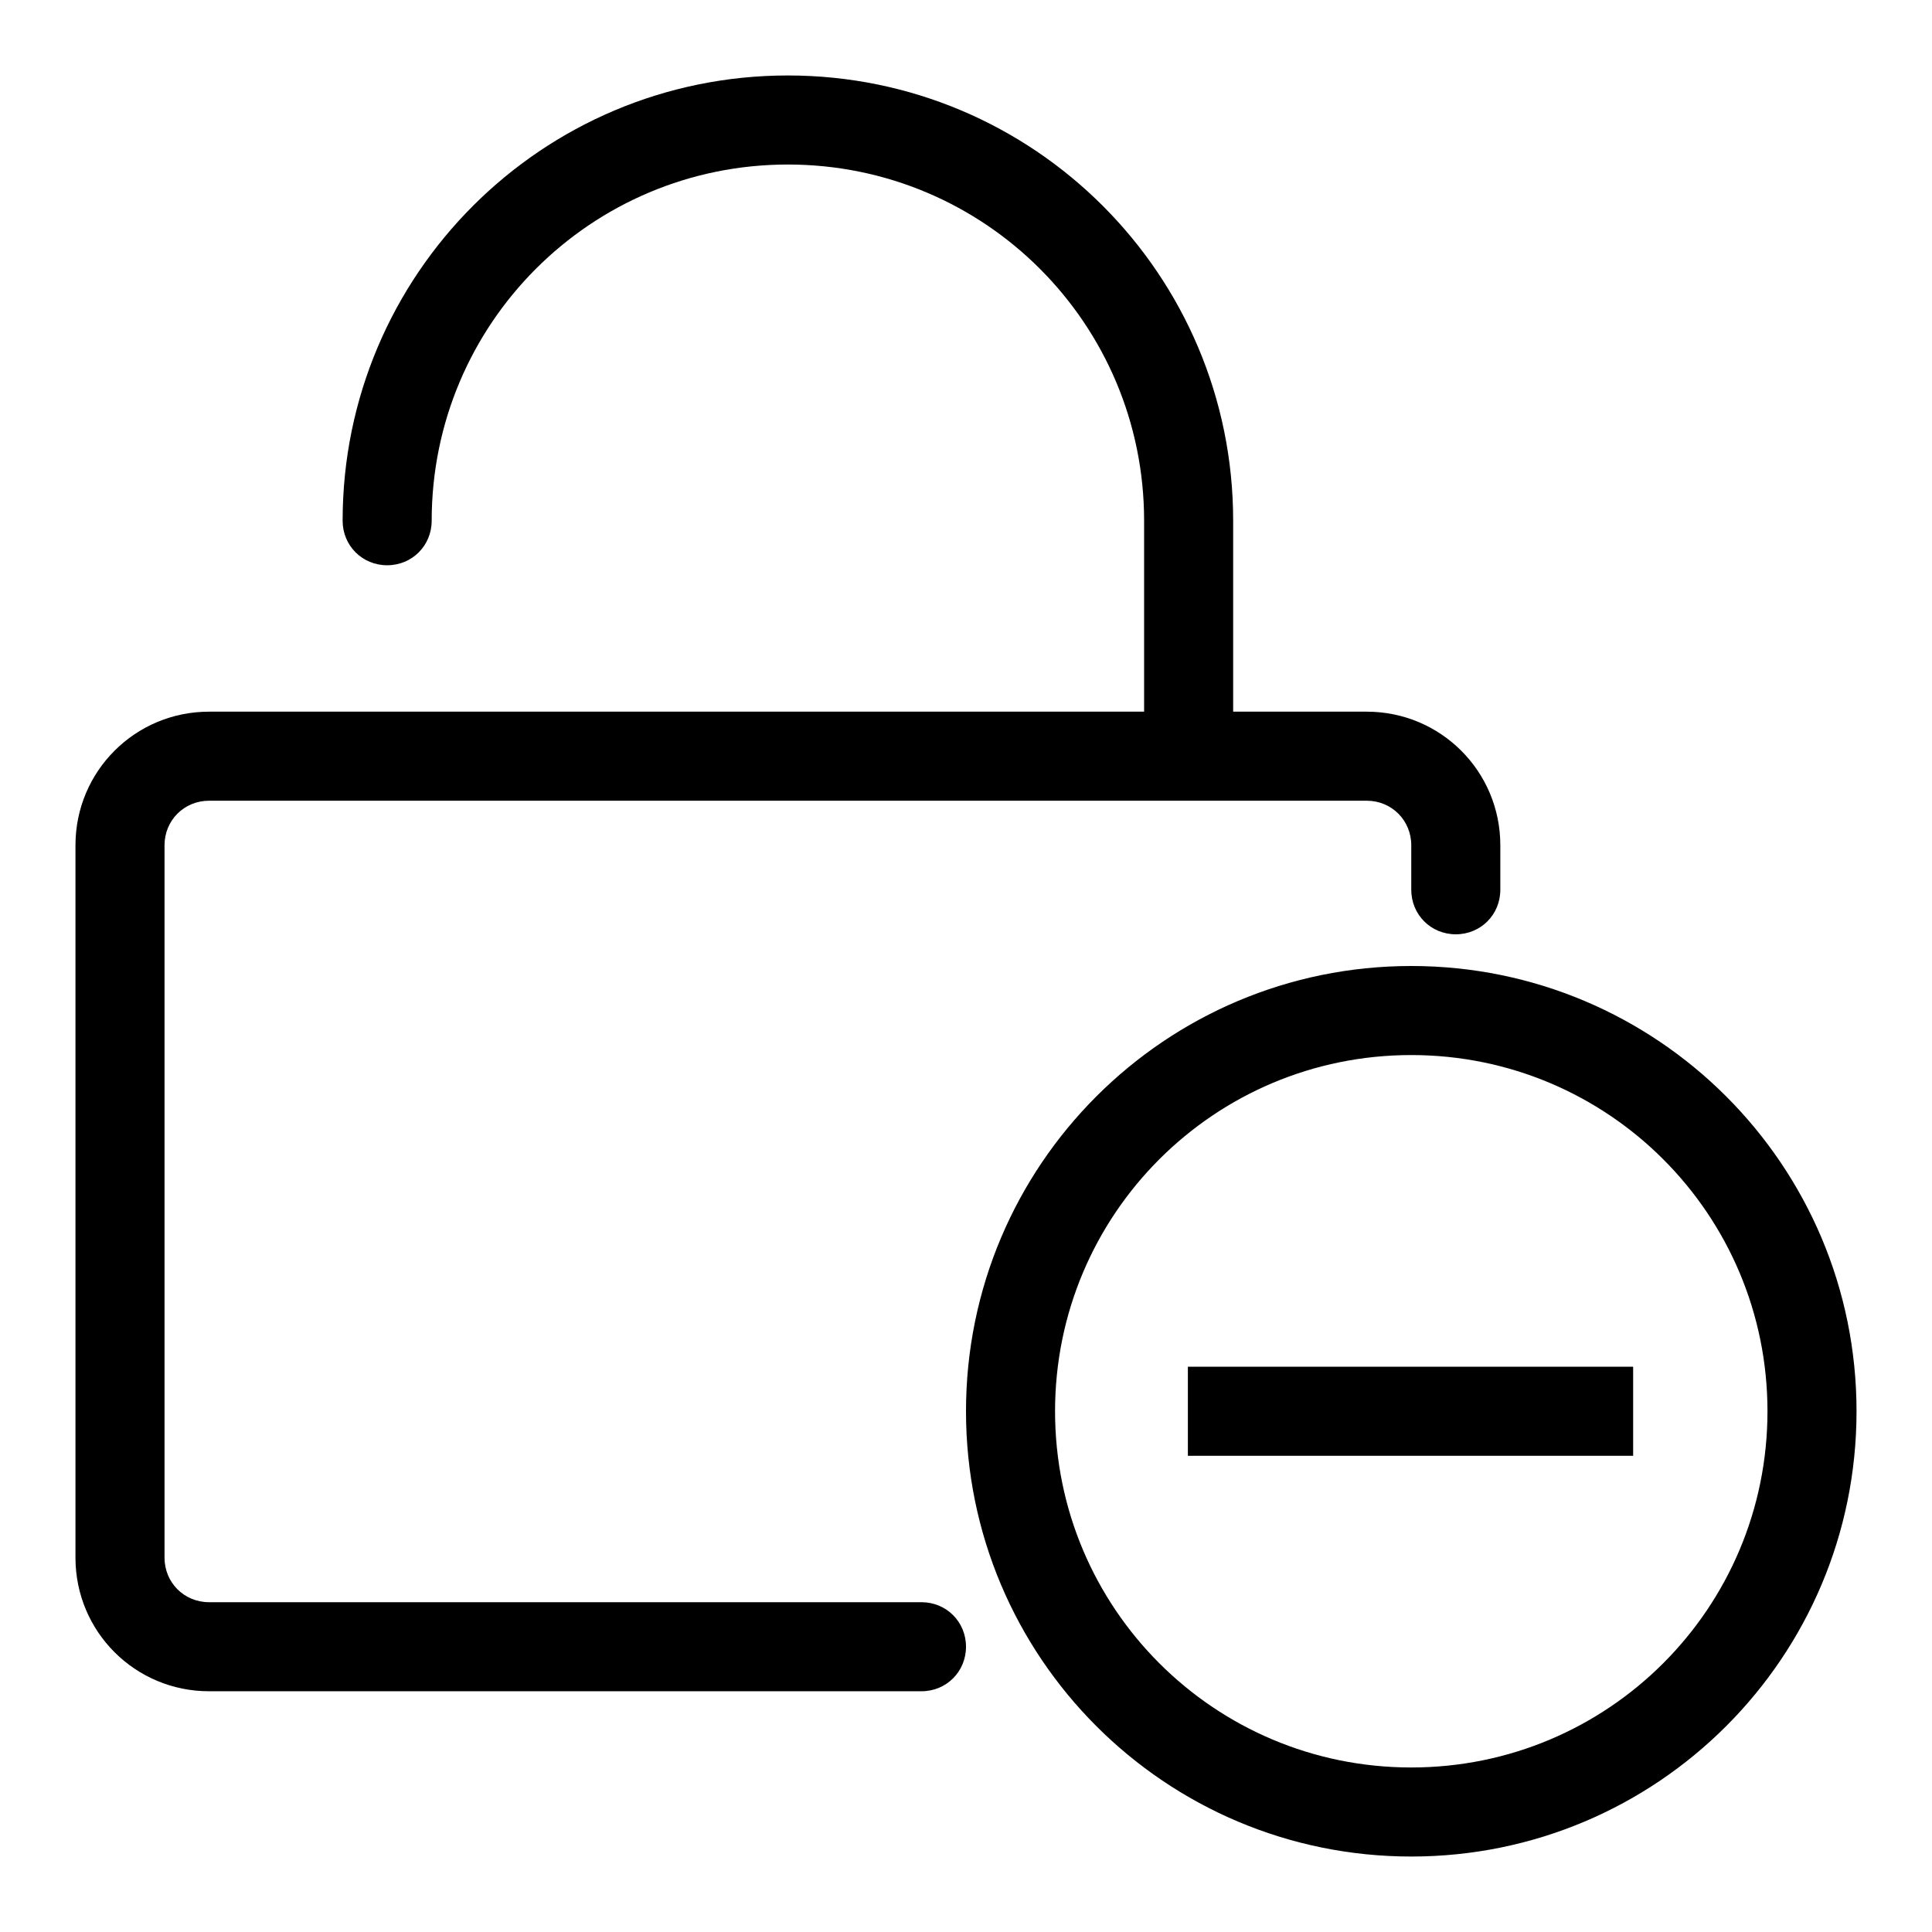
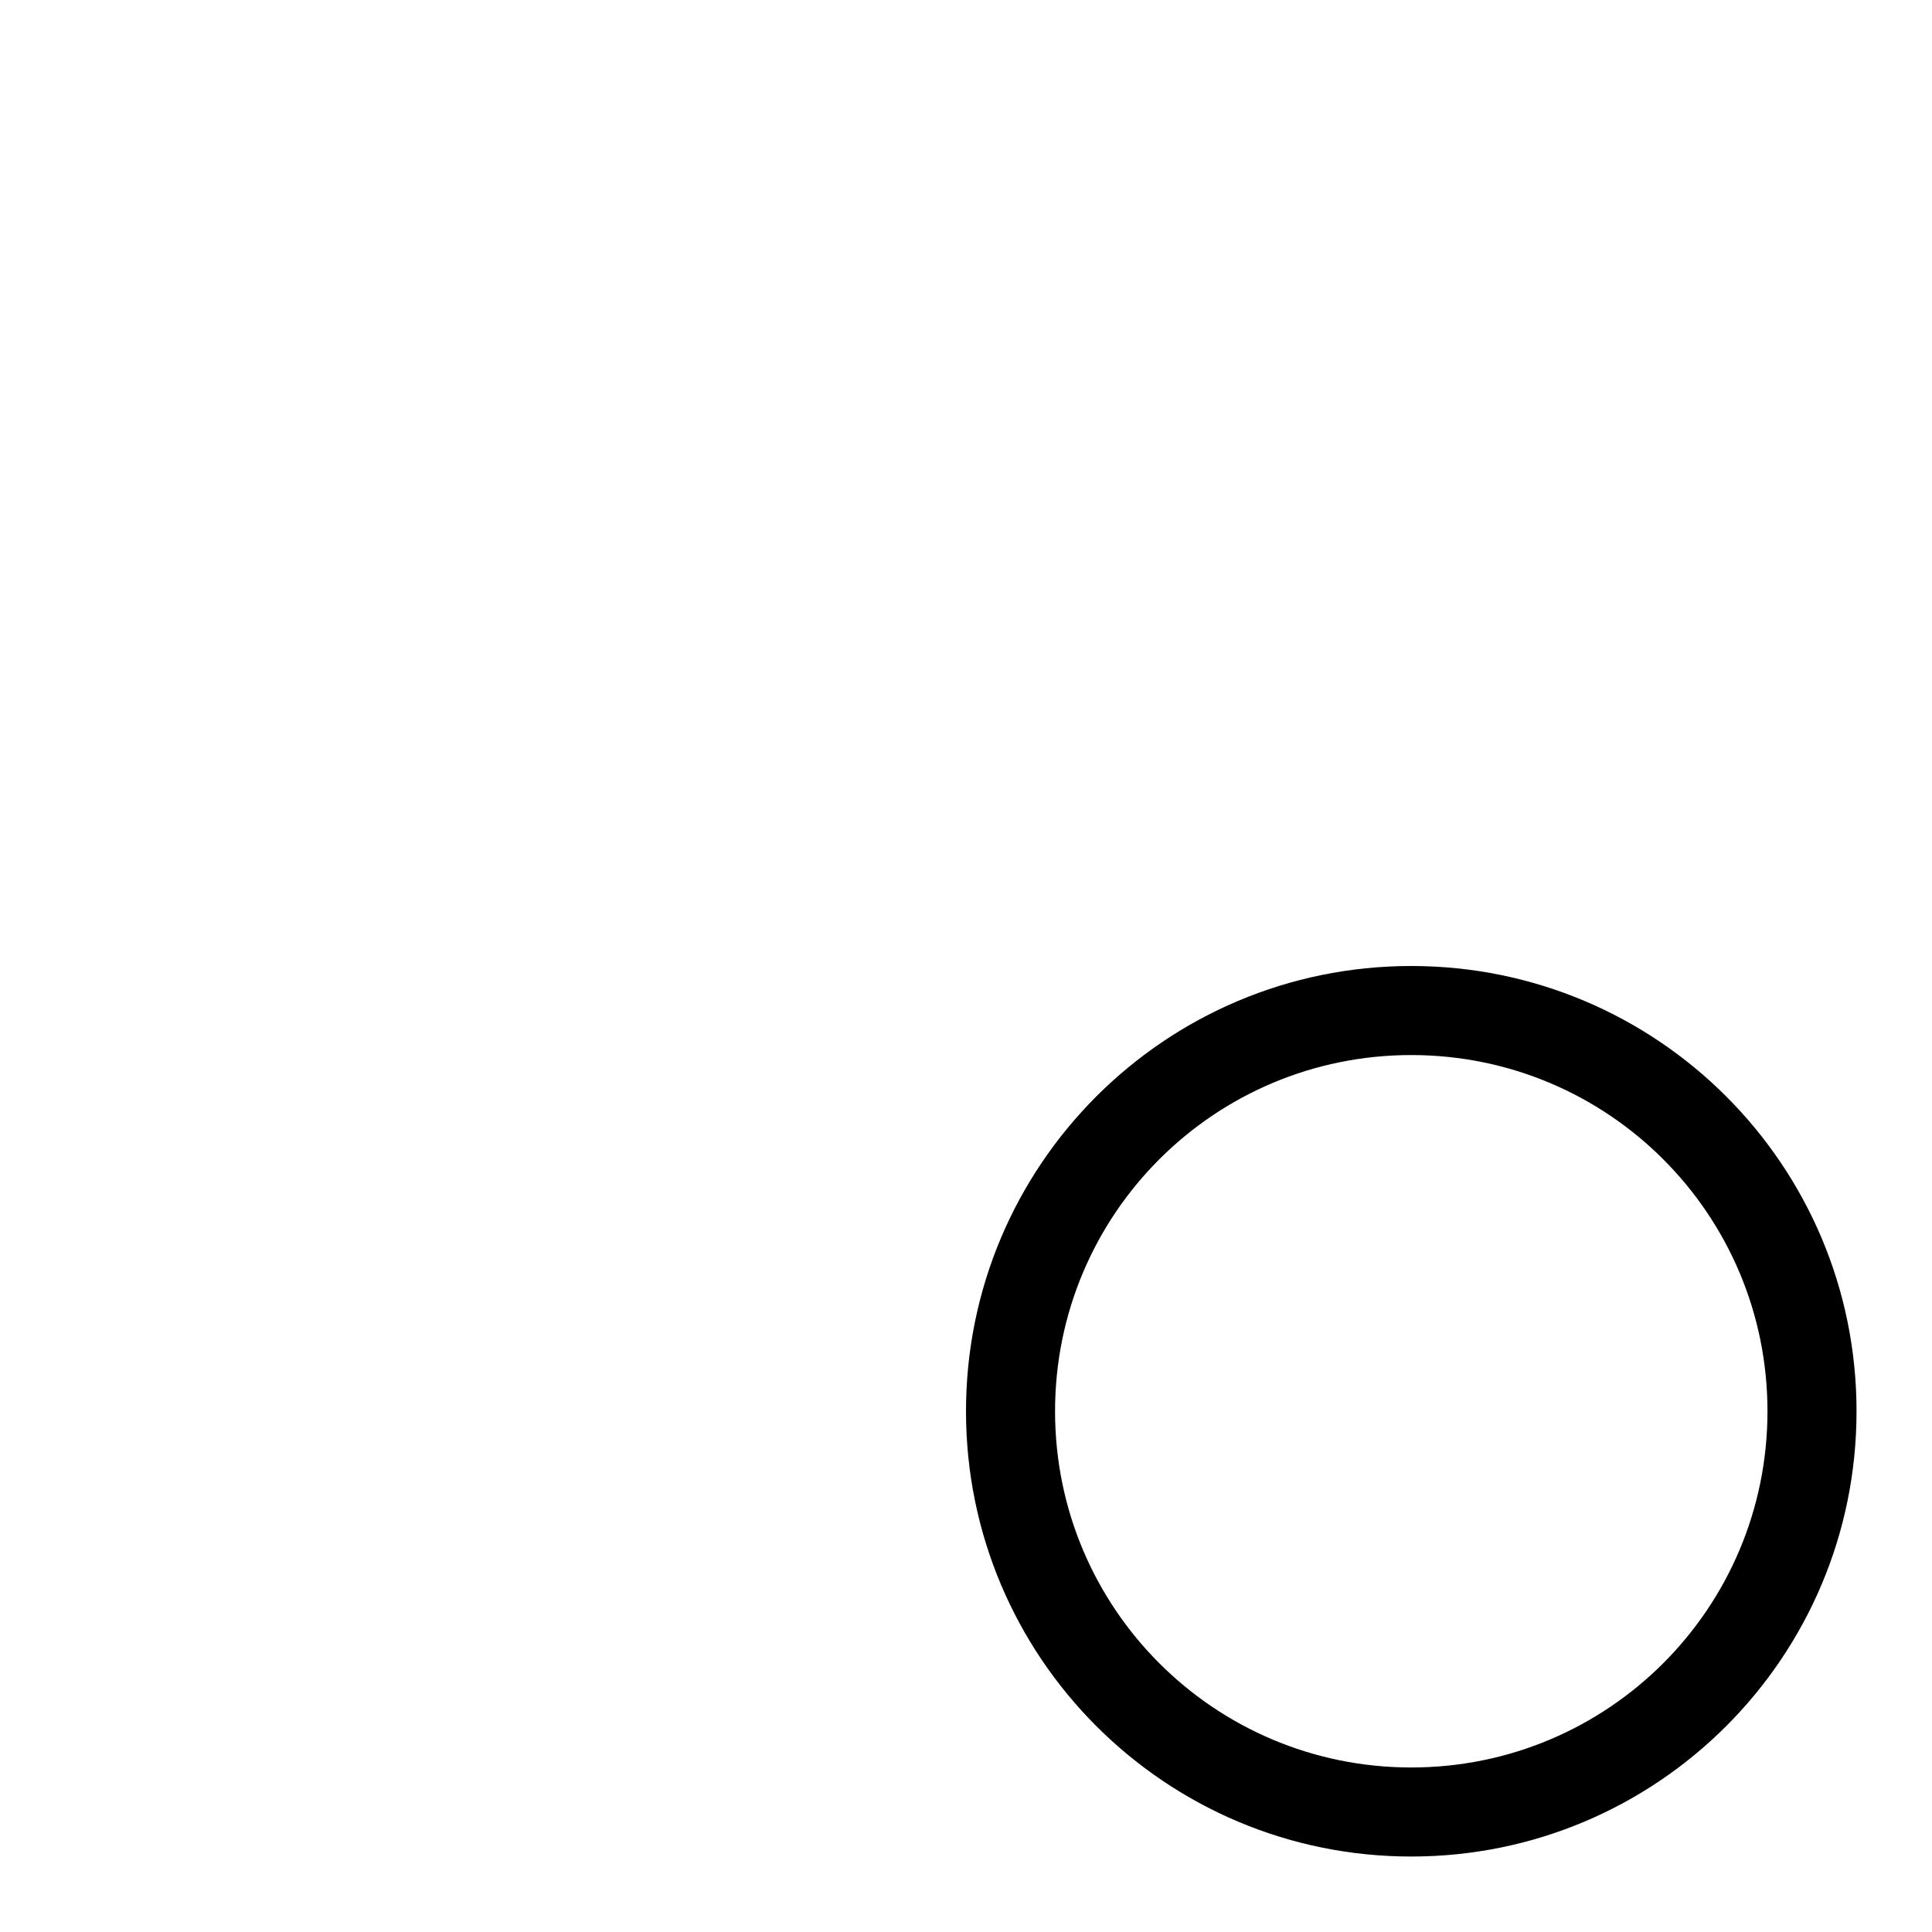
<svg xmlns="http://www.w3.org/2000/svg" version="1.1" x="0px" y="0px" viewBox="0 0 256 256" enable-background="new 0 0 256 256" xml:space="preserve">
  <g>
    <path fill="#000000" d="M187,128c-32.6,0-59,26.4-59,59s26.4,59,59,59s59-26.4,59-59S219.6,128,187,128z M187,234.2 c-26.1,0-47.2-21.1-47.2-47.2s21.1-47.2,47.2-47.2s47.2,21.1,47.2,47.2l0,0C234.2,213.1,213.1,234.2,187,234.2z" />
-     <path fill="#000000" d="M157.4,181.1h59v11.8h-59V181.1z M122.1,212.3H27.7c-3.3,0-5.9-2.6-5.9-5.9V112c0-3.3,2.6-5.9,5.9-5.9l0,0 h153.4c3.3,0,5.9,2.6,5.9,5.9v5.9c0,3.3,2.6,5.9,5.9,5.9c3.3,0,5.9-2.6,5.9-5.9l0,0V112c0-9.8-7.9-17.7-17.7-17.7l0,0h-17.7V69 c0-32.6-26.4-59-59-59c-32.6,0-59,26.4-59,59c0,3.3,2.6,5.9,5.9,5.9c3.3,0,5.9-2.6,5.9-5.9c0-26.1,21.1-47.2,47.2-47.2 c26.1,0,47.2,21.1,47.2,47.2v25.3H27.7c-9.8,0-17.7,7.9-17.7,17.7v94.4c0,9.8,7.9,17.7,17.7,17.7h94.4c3.3,0,5.9-2.6,5.9-5.9 C128,214.9,125.4,212.3,122.1,212.3L122.1,212.3L122.1,212.3z" />
  </g>
</svg>